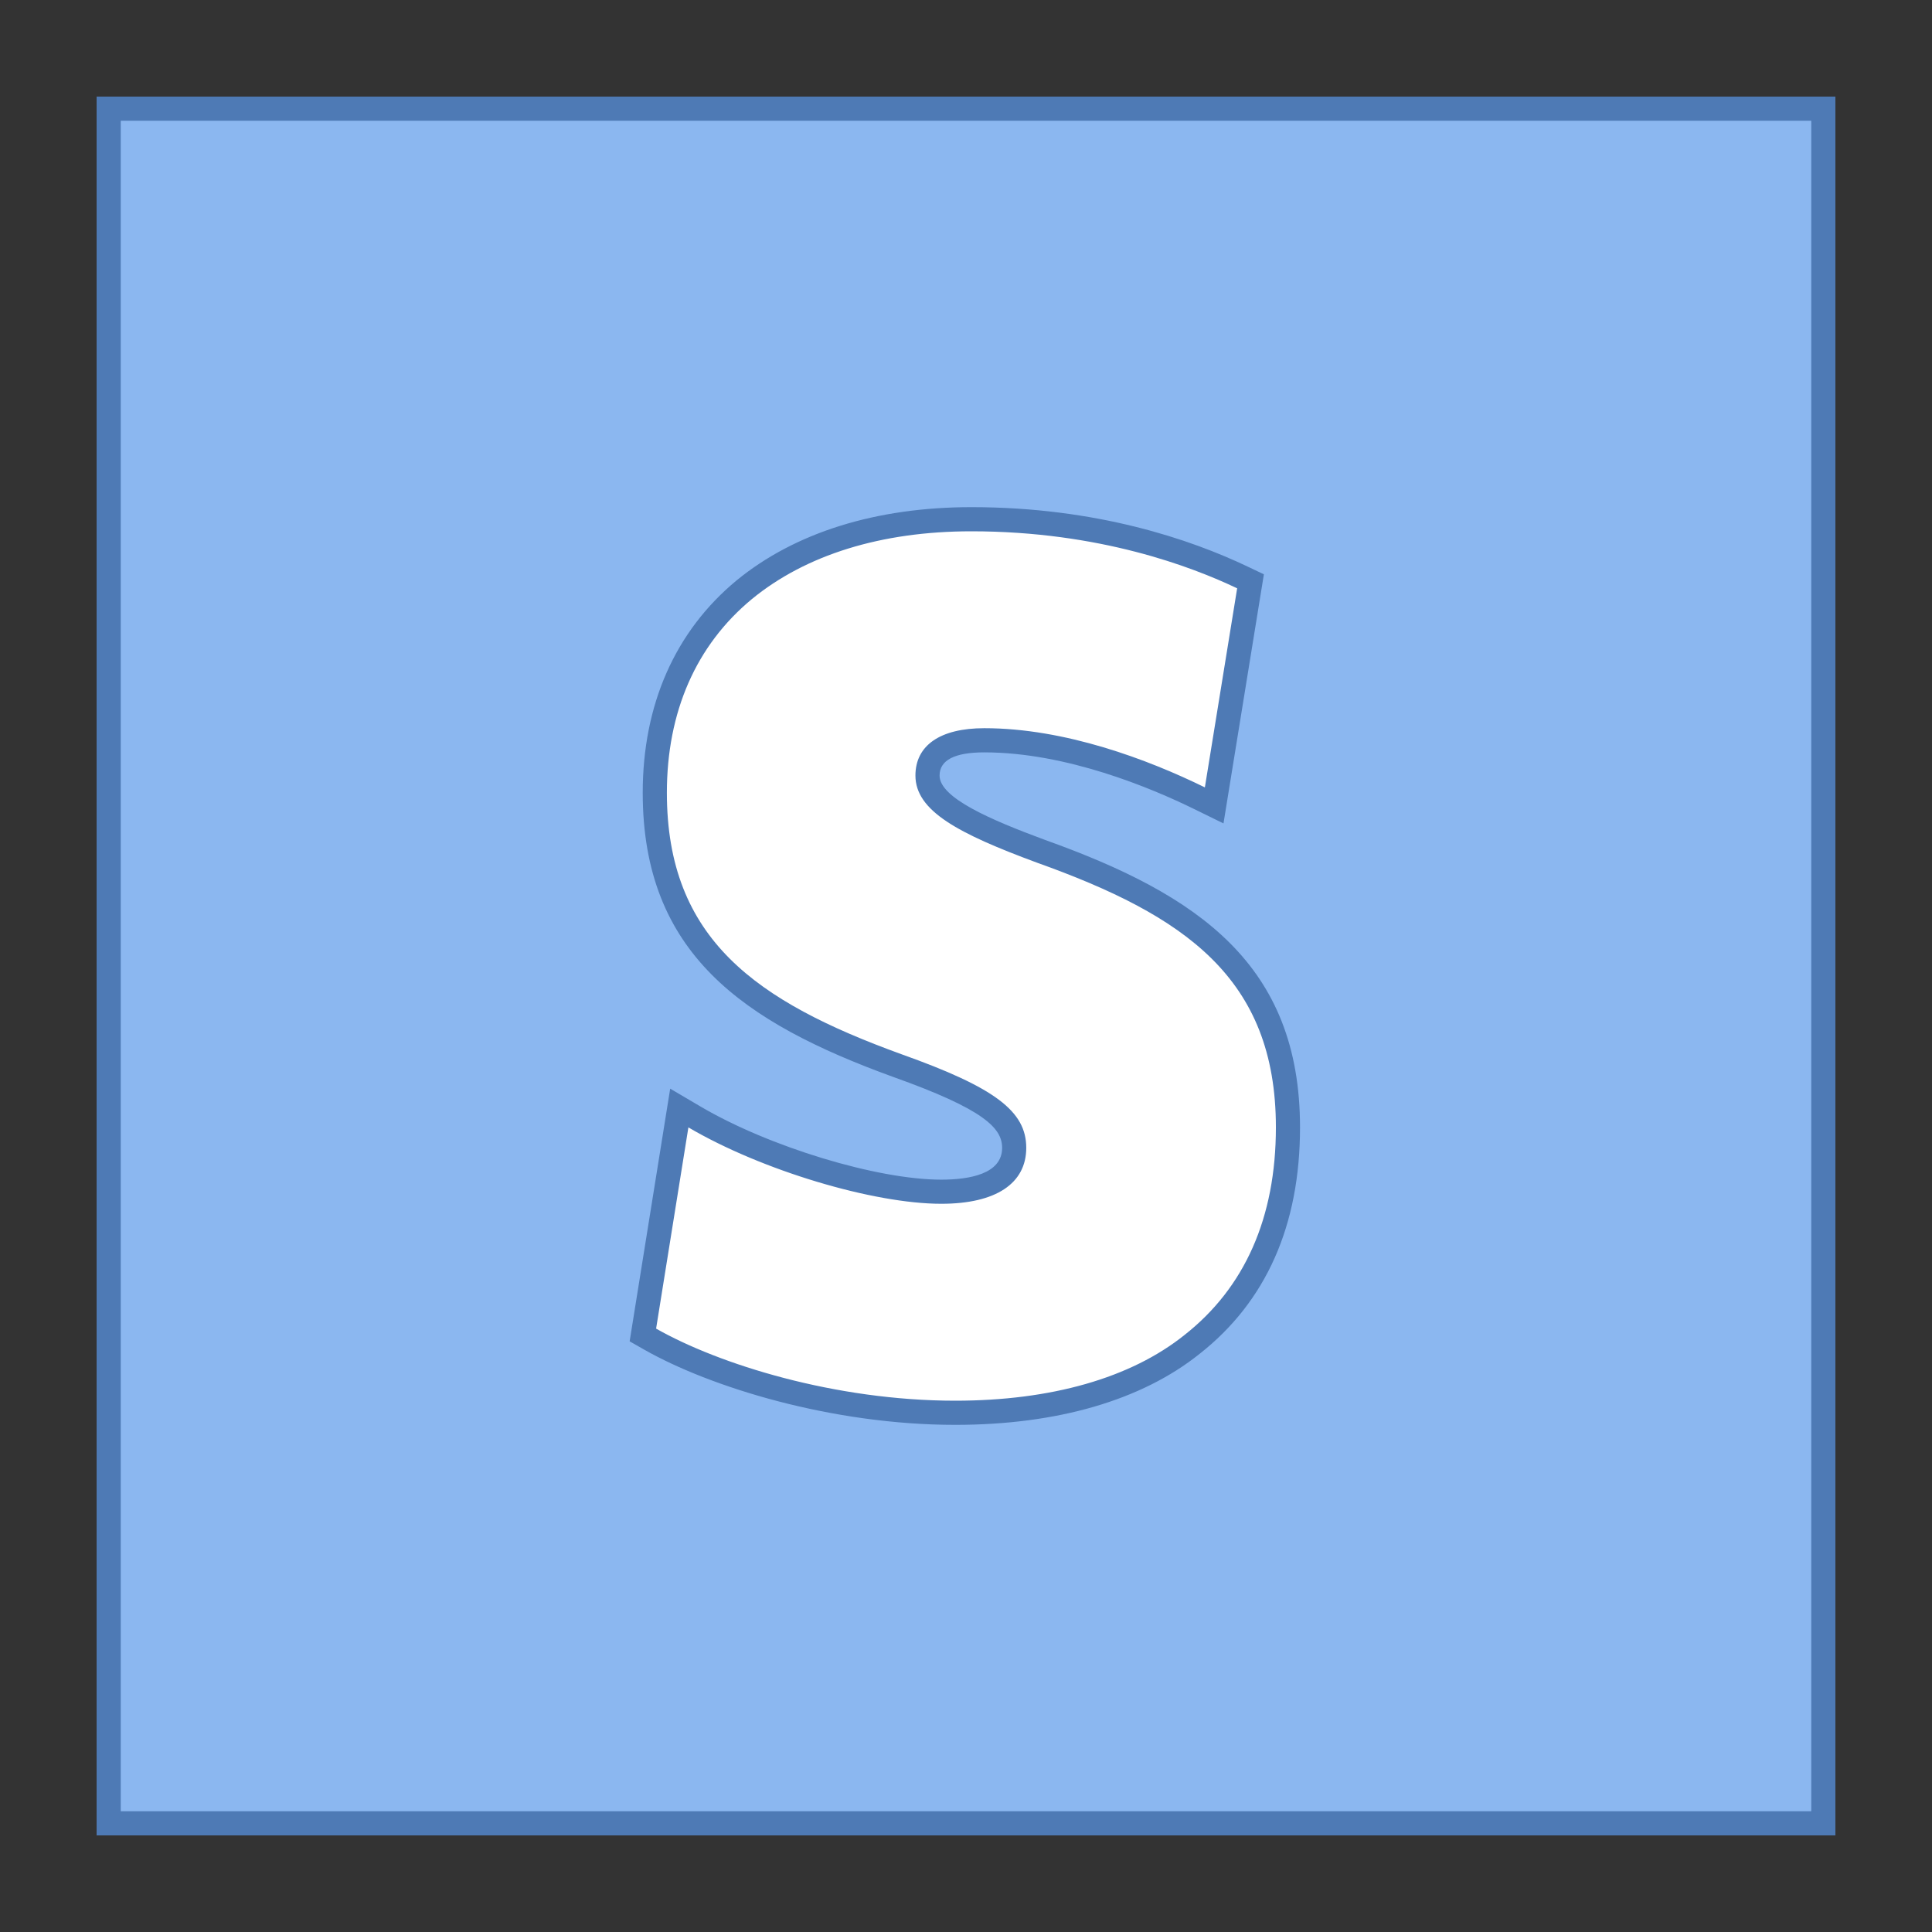
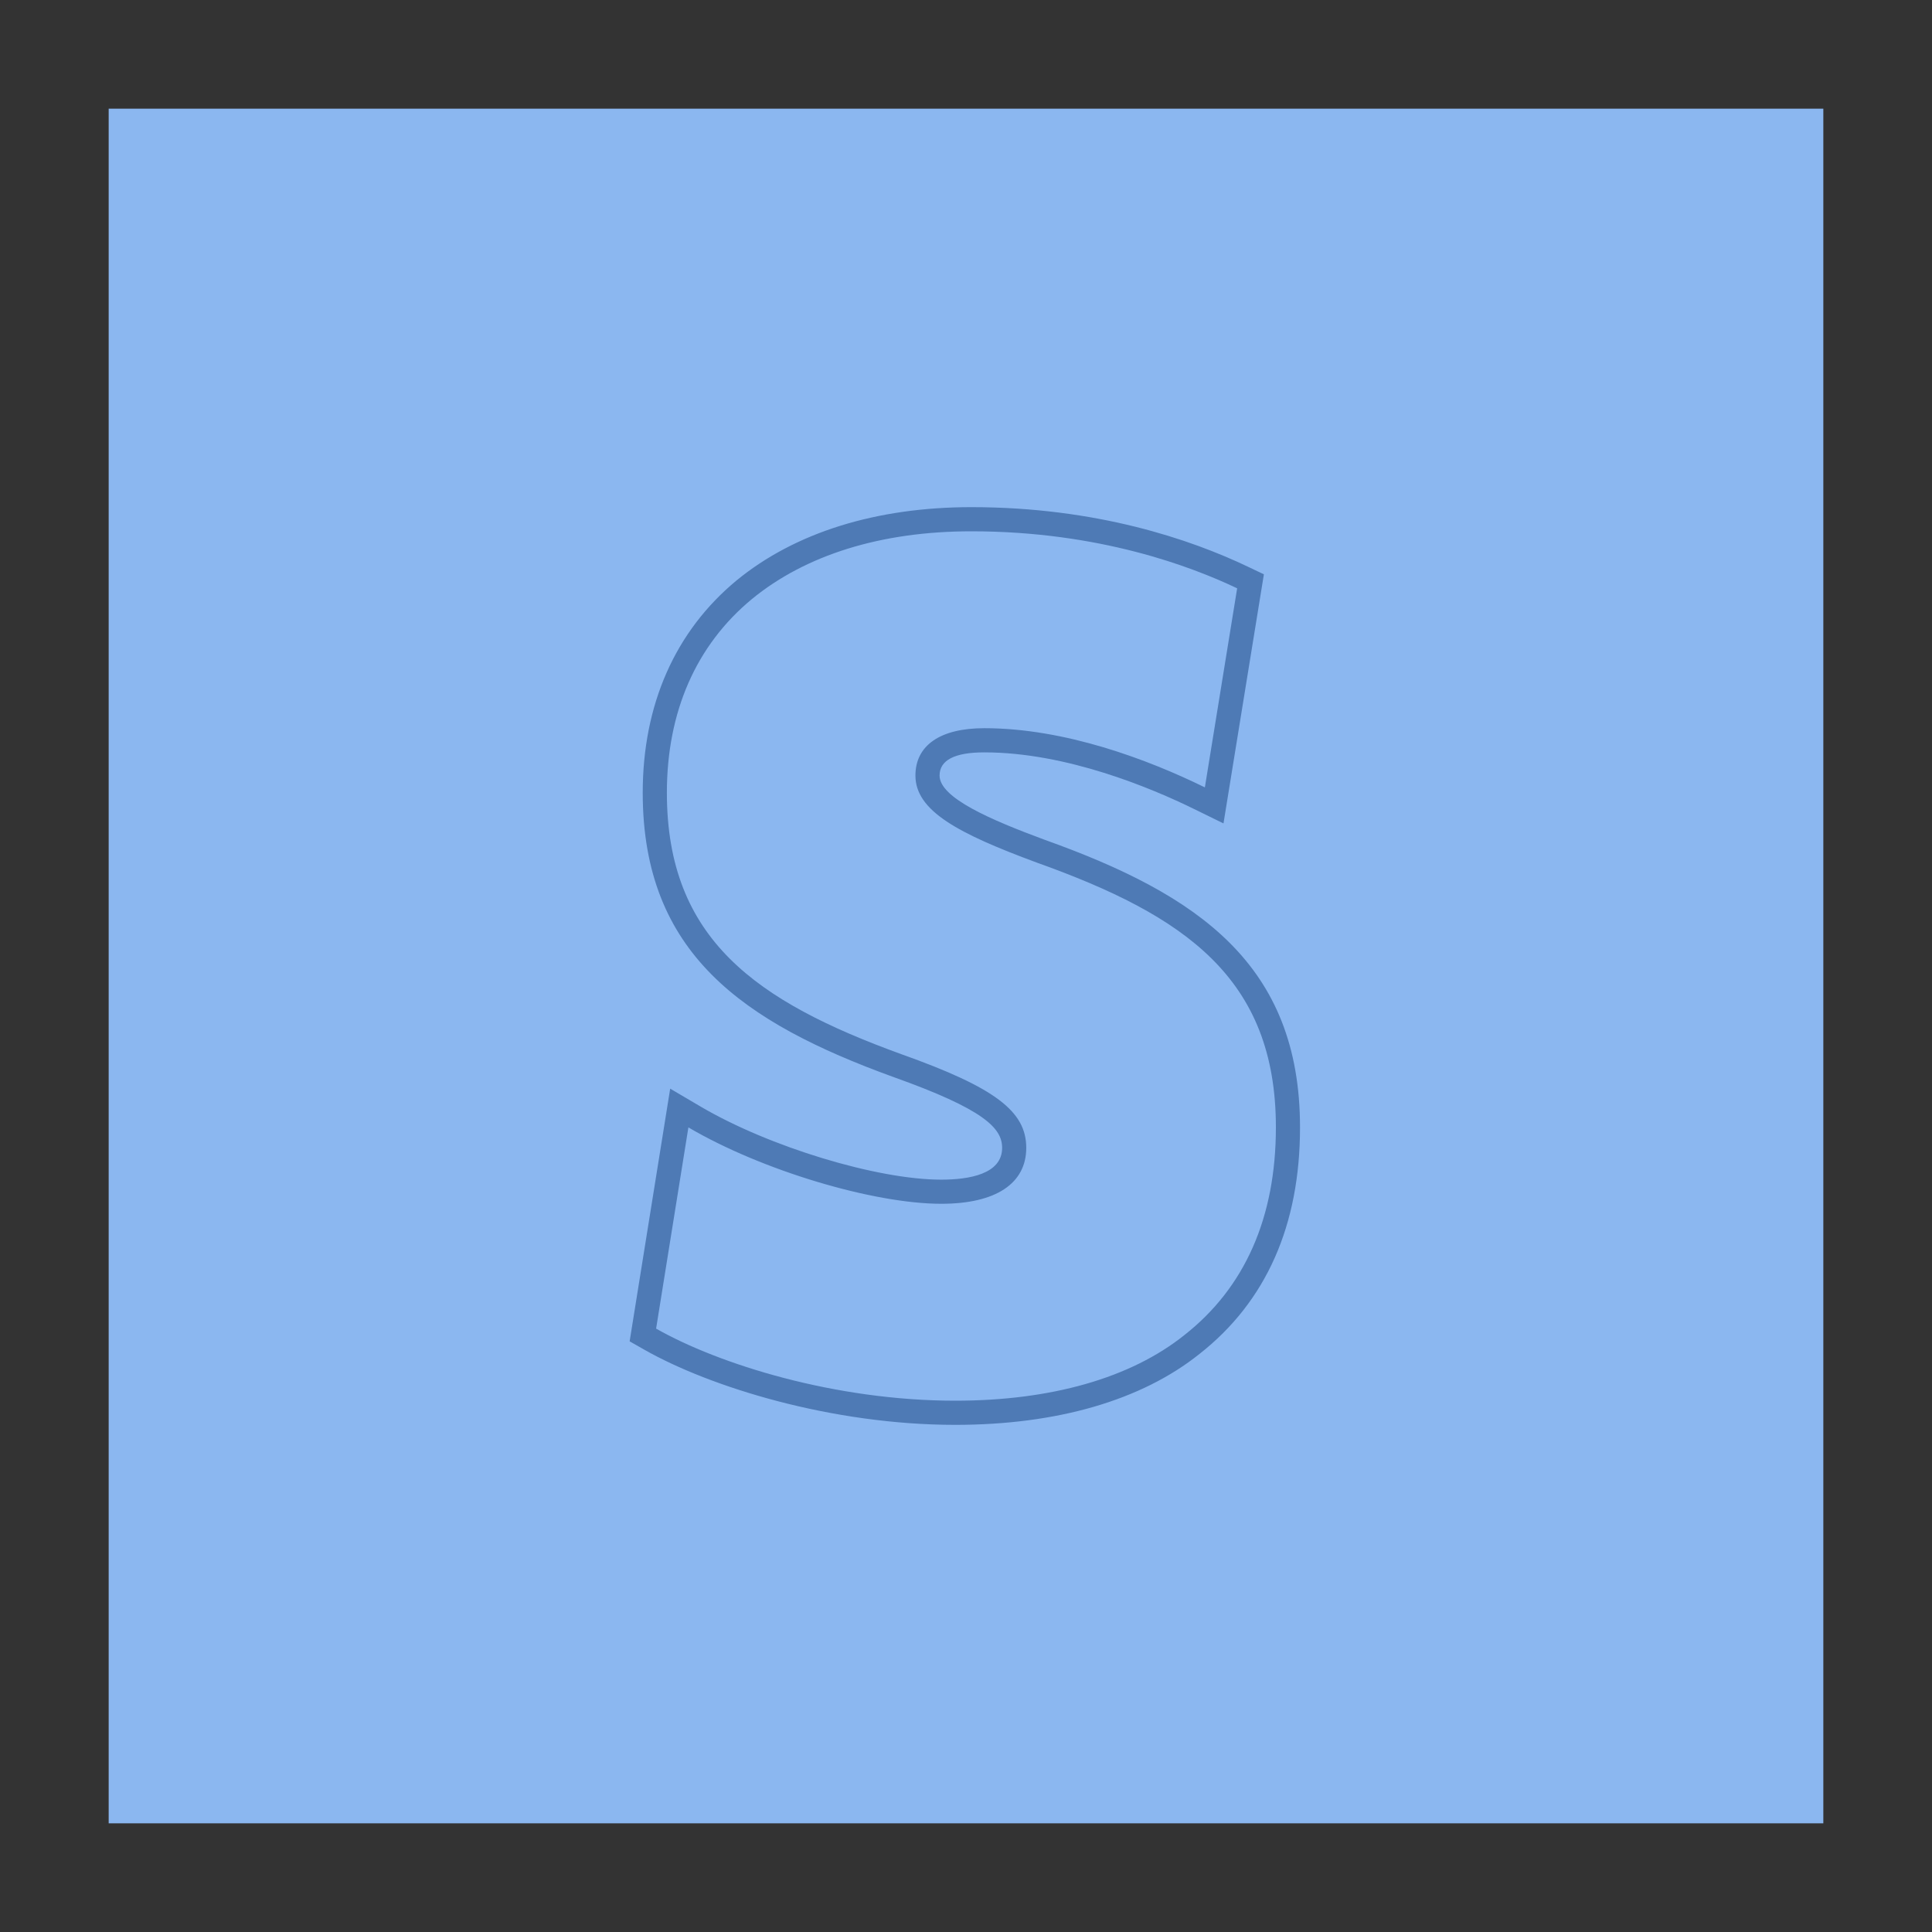
<svg xmlns="http://www.w3.org/2000/svg" version="1.1" id="Layer_1" x="0px" y="0px" viewBox="0 0 80 80" style="enable-background:new 0 0 80 80;" xml:space="preserve">
  <rect x="0" y="0" width="80" height="80" fill="#333333" stroke="none" />
  <g>
    <rect x="4.5" y="4.5" style="fill:#8BB7F0;" width="71" height="71" />
    <g>
-       <path style="fill:#4E7AB5;" d="M75,5v70H5V5H75 M76,4H4v72h72V4L76,4z" />
-     </g>
+       </g>
  </g>
  <g id="Stripe_Logo_1_">
    <g>
-       <path style="fill:#FFFFFF;" d="M39.555,58.5c-5.024,0-9.965-1.532-12.634-3.051l-0.301-0.171l1.507-9.397l0.631,0.371    c2.901,1.707,7.484,3.095,10.217,3.095c1.128,0,3.02-0.236,3.02-1.817c0-1.065-0.792-1.964-4.836-3.405    c-6.03-2.189-10.045-4.947-10.045-11.298c0-3.497,1.28-6.403,3.702-8.405c2.331-1.912,5.583-2.922,9.407-2.922    c5.091,0,8.912,1.311,11.22,2.41l0.339,0.162l-1.504,9.279l-0.606-0.297c-2.231-1.095-5.588-2.399-8.914-2.399    c-1.073,0-2.352,0.253-2.352,1.46c0,1.17,1.726,2.038,4.708,3.14c6.306,2.255,10.218,4.955,10.218,11.429    c0,3.893-1.338,6.918-3.978,8.992C47.045,57.522,43.655,58.5,39.555,58.5z" />
-     </g>
+       </g>
    <g>
      <path style="fill:#4E7AB5;" d="M40.223,22c5.302,0,9.134,1.47,11.005,2.361l-1.337,8.243c-2.361-1.158-5.792-2.451-9.134-2.451    c-1.827,0-2.851,0.713-2.851,1.96c0,1.47,1.782,2.406,5.035,3.609c6.104,2.183,9.891,4.767,9.891,10.96    c0,3.743-1.292,6.639-3.787,8.599C46.817,57.064,43.52,58,39.554,58c-4.99,0-9.802-1.515-12.386-2.985l1.337-8.332    c3.03,1.782,7.663,3.163,10.47,3.163c2.272,0,3.52-0.847,3.52-2.317c0-1.515-1.292-2.495-5.168-3.876    c-6.015-2.183-9.713-4.767-9.713-10.827c0-3.342,1.203-6.104,3.52-8.02C33.361,22.98,36.48,22,40.223,22 M40.223,21    c-3.941,0-7.303,1.049-9.723,3.034c-2.543,2.103-3.886,5.143-3.886,8.793c0,6.641,4.146,9.507,10.372,11.767    c3.756,1.338,4.51,2.116,4.51,2.936c0,1.088-1.37,1.317-2.52,1.317c-2.658,0-7.127-1.357-9.963-3.025l-1.262-0.743l-0.232,1.446    l-1.337,8.332l-0.11,0.685l0.603,0.343C29.4,57.435,34.44,59,39.554,59c4.215,0,7.713-1.016,10.115-2.937    c2.76-2.168,4.162-5.326,4.162-9.38c0-6.745-4.219-9.636-10.554-11.902c-2.266-0.838-4.371-1.744-4.371-2.667    c0-0.637,0.623-0.96,1.851-0.96c3.399,0,6.905,1.471,8.693,2.348l1.212,0.594l0.216-1.332l1.337-8.243l0.12-0.74l-0.677-0.322    C49.302,22.337,45.407,21,40.223,21L40.223,21z" />
    </g>
  </g>
</svg>